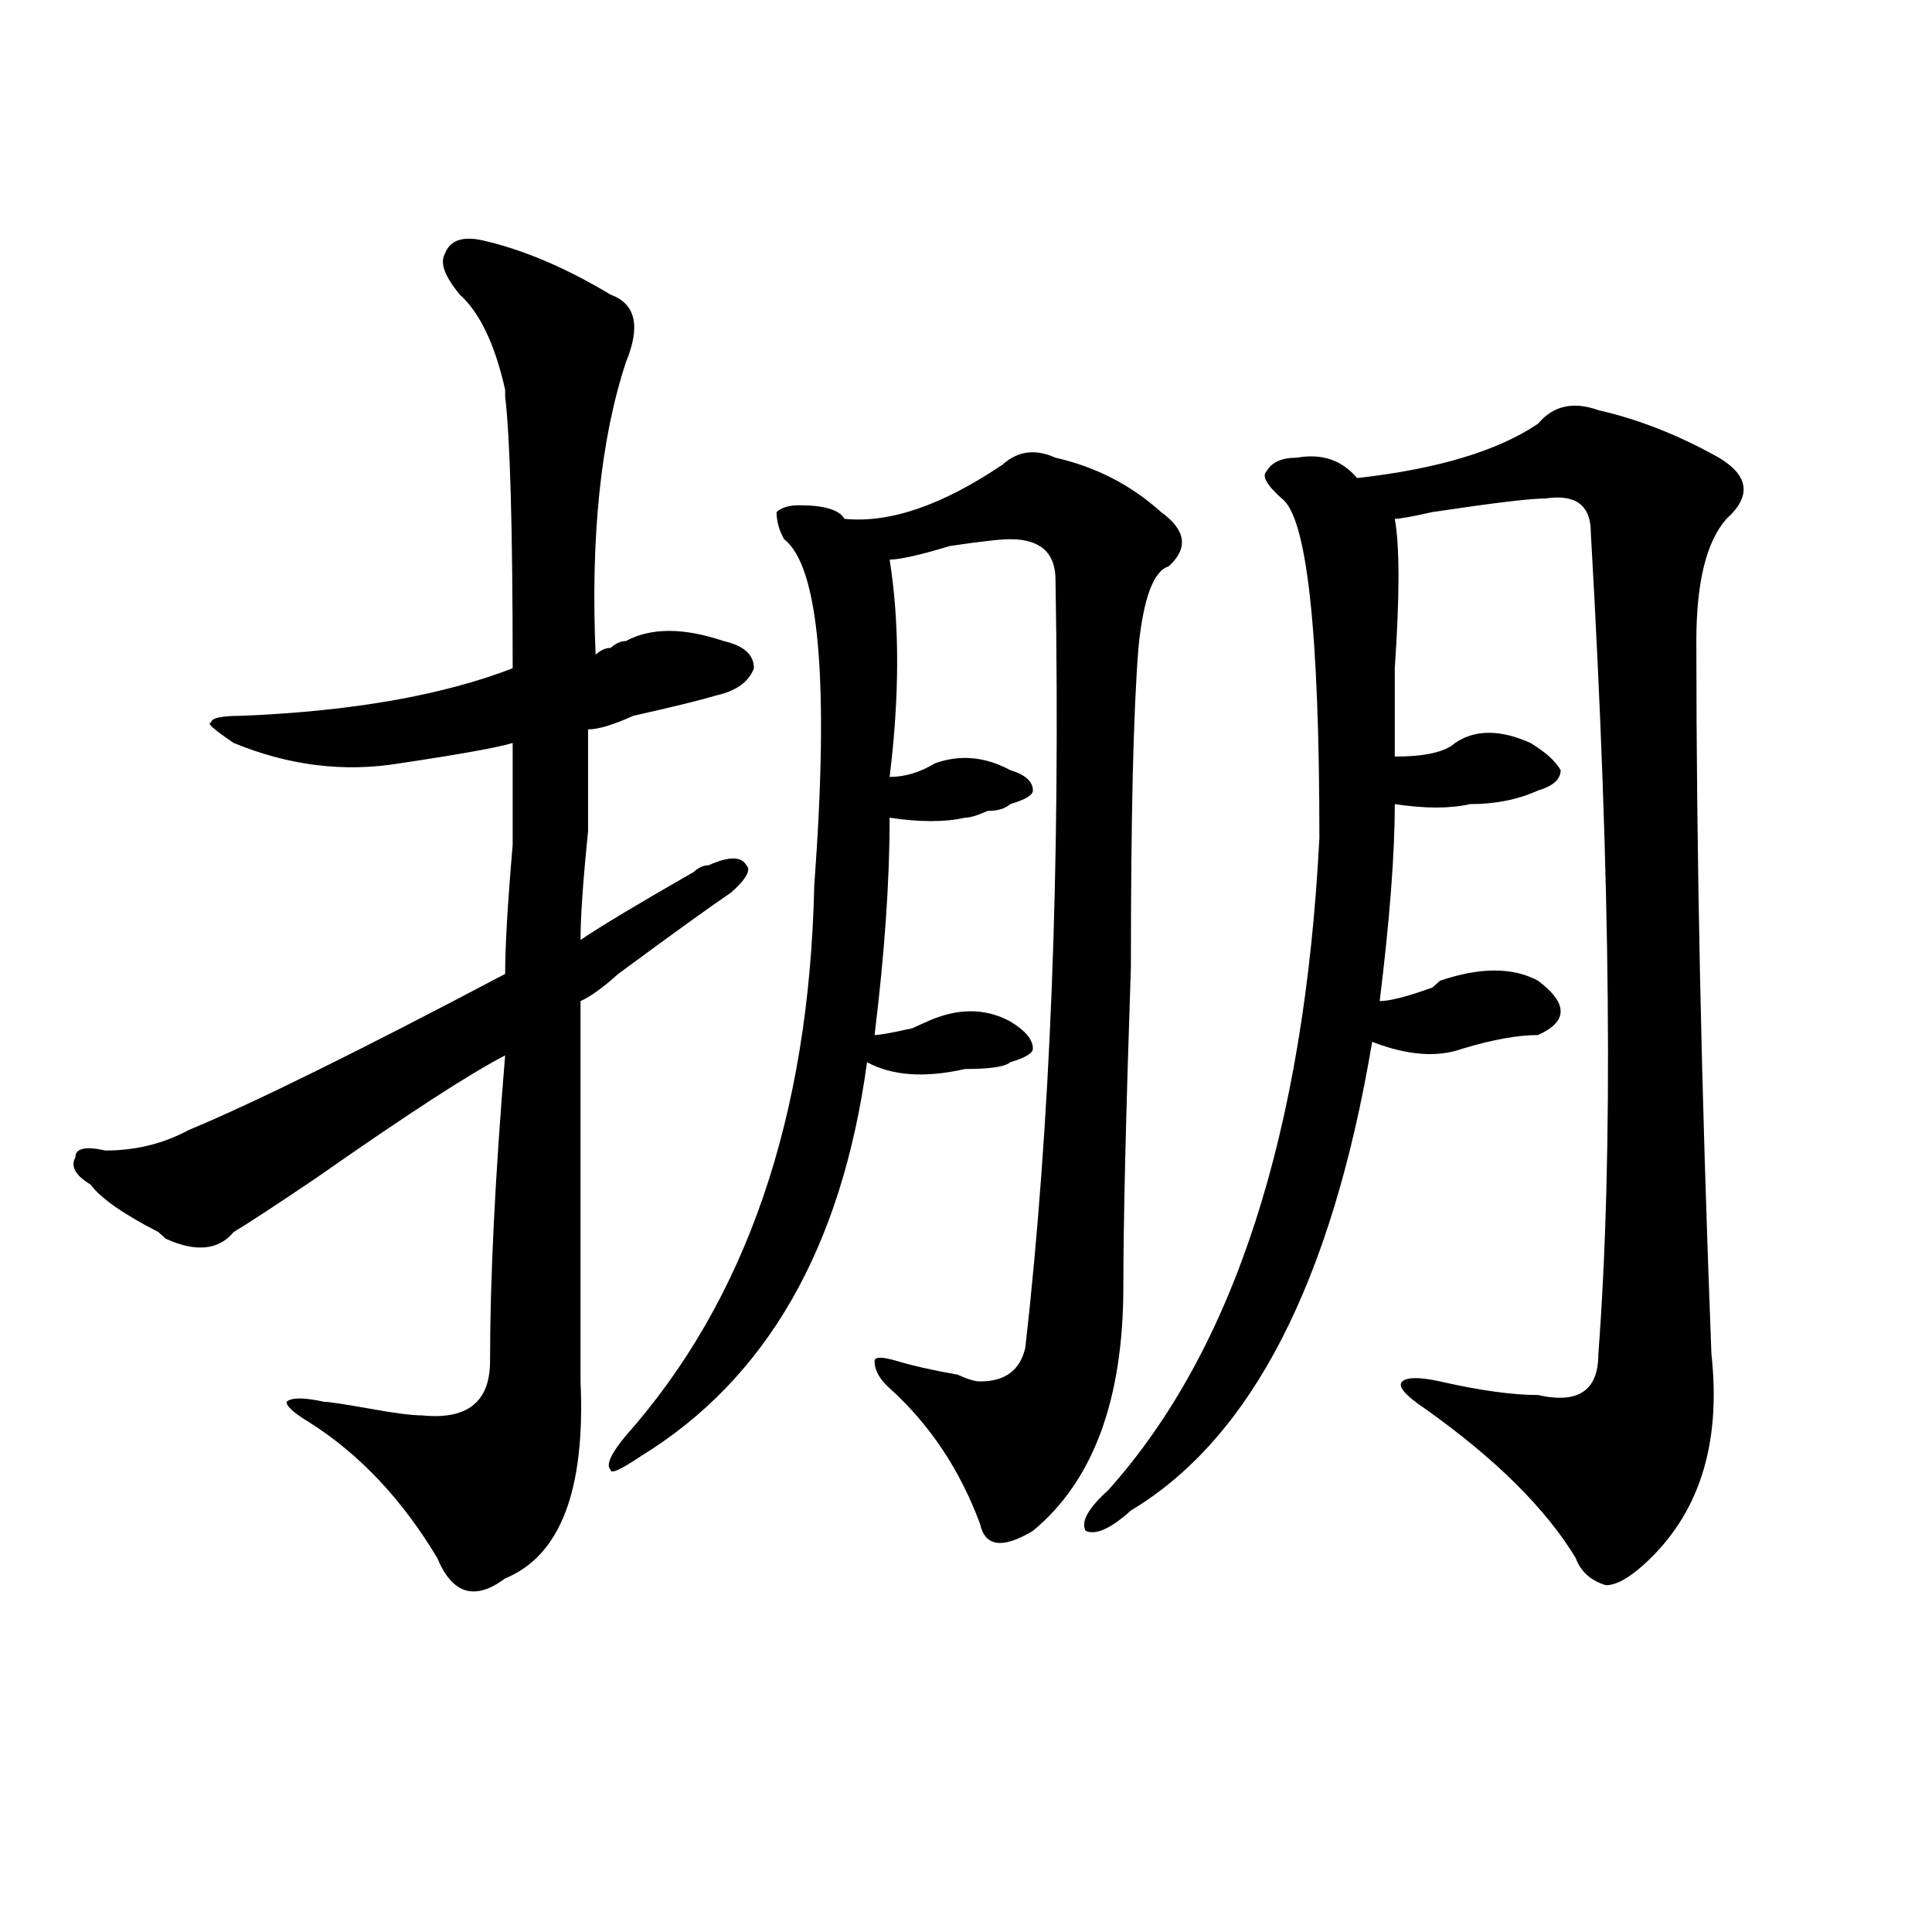
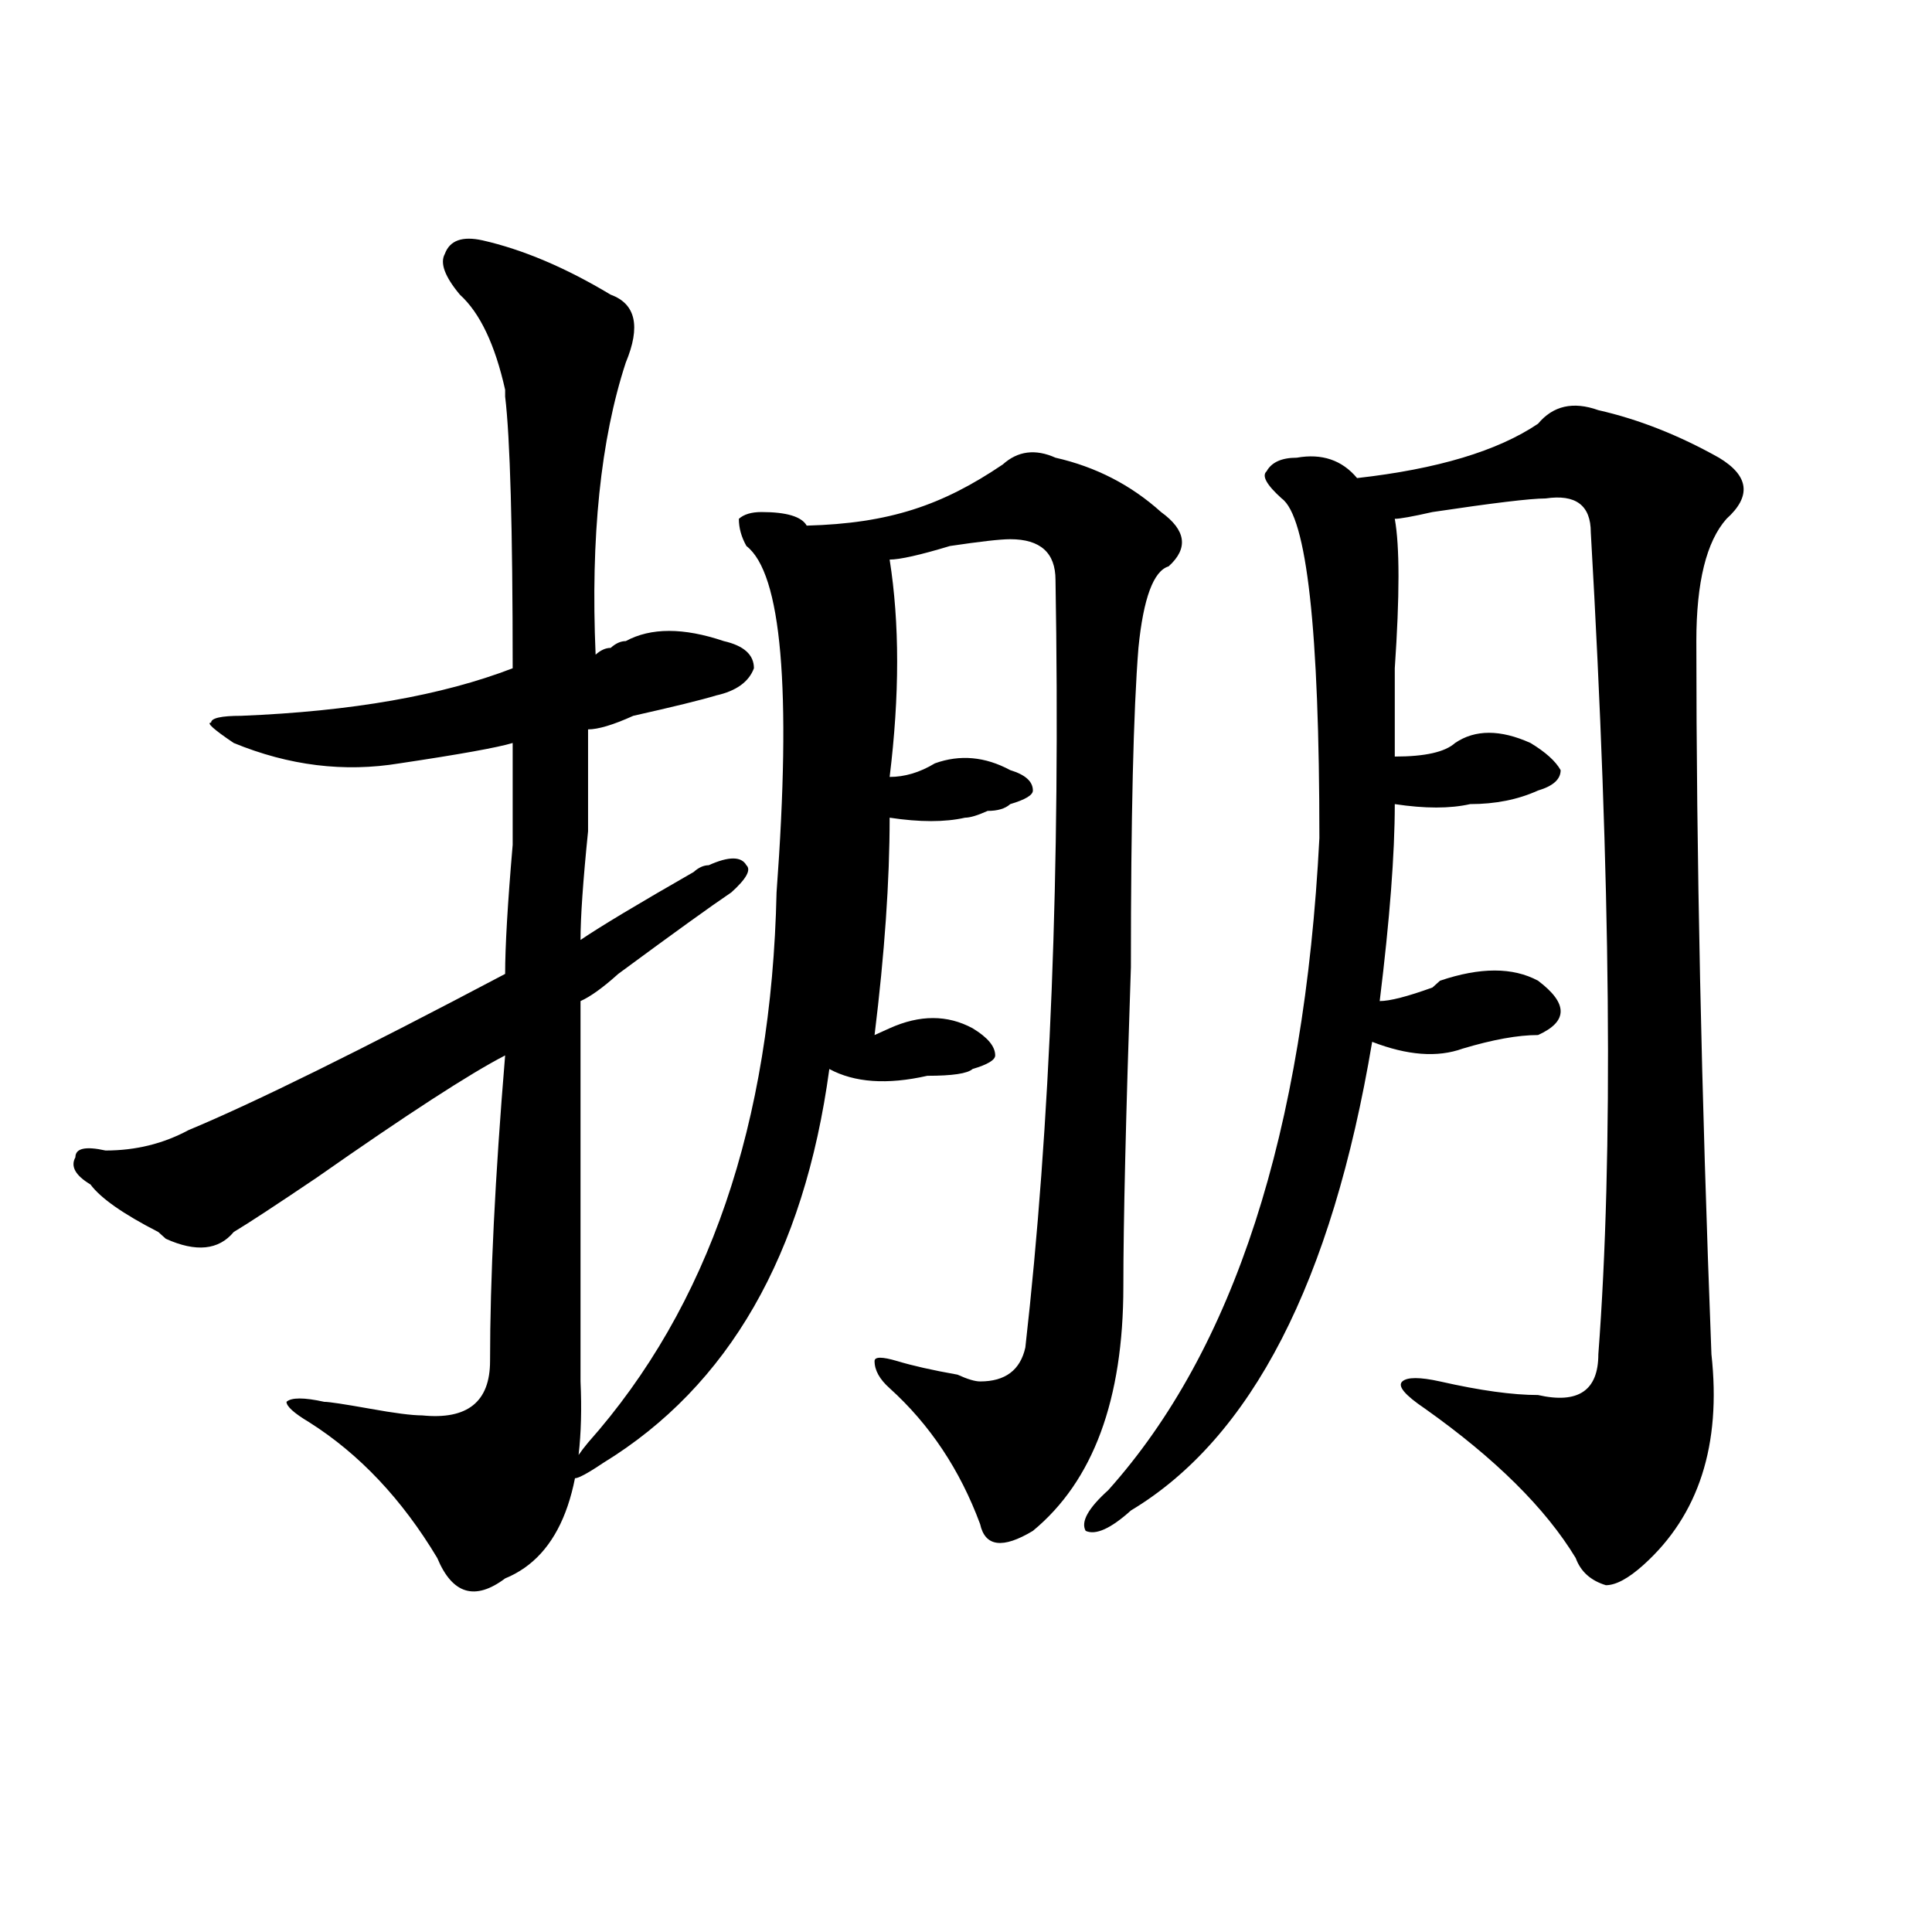
<svg xmlns="http://www.w3.org/2000/svg" version="1.1" id="图层_1" x="0px" y="0px" width="1000px" height="1000px" viewBox="0 0 1000 1000" enable-background="new 0 0 1000 1000" xml:space="preserve">
-   <path d="M249.75,124.406c20.792,4.724,42.926,14.063,66.34,28.125c12.988,4.724,15.609,16.425,7.805,35.156  c-13.049,39.88-18.231,90.253-15.609,151.172c2.561-2.308,5.183-3.516,7.805-3.516c2.561-2.308,5.183-3.516,7.805-3.516  c12.988-7.031,29.877-7.031,50.73,0c10.365,2.362,15.609,7.031,15.609,14.063c-2.622,7.031-9.146,11.755-19.512,14.063  c-7.805,2.362-22.134,5.878-42.926,10.547c-10.427,4.724-18.231,7.031-23.414,7.031c0,9.394,0,26.972,0,52.734  c-2.622,25.817-3.902,44.55-3.902,56.25c10.365-7.031,29.877-18.731,58.535-35.156c2.561-2.308,5.183-3.516,7.805-3.516  c10.365-4.669,16.89-4.669,19.512,0c2.561,2.362,0,7.031-7.805,14.063c-10.427,7.031-29.938,21.094-58.535,42.188  c-7.805,7.031-14.329,11.755-19.512,14.063c0,60.974,0,126.563,0,196.875c2.561,56.25-10.427,90.253-39.023,101.953  c-15.609,11.7-27.316,8.185-35.121-10.547c-18.231-30.433-40.365-53.888-66.34-70.313c-7.805-4.669-11.707-8.185-11.707-10.547  c2.561-2.308,9.085-2.308,19.512,0c2.561,0,10.365,1.208,23.414,3.516c12.988,2.362,22.073,3.516,27.316,3.516  c23.414,2.362,35.121-7.031,35.121-28.125c0-42.188,2.561-94.922,7.805-158.203c-18.231,9.394-50.73,30.487-97.559,63.281  c-20.853,14.063-35.121,23.456-42.926,28.125c-7.805,9.394-19.512,10.547-35.121,3.516l-3.902-3.516  c-18.231-9.339-29.938-17.578-35.121-24.609c-7.805-4.669-10.427-9.339-7.805-14.063c0-4.669,5.183-5.823,15.609-3.516  c15.609,0,29.877-3.516,42.926-10.547c33.78-14.063,88.412-40.979,163.898-80.859c0-14.063,1.281-36.31,3.902-66.797  c0-23.401,0-40.979,0-52.734c-7.805,2.362-27.316,5.878-58.535,10.547c-28.658,4.724-57.255,1.208-85.852-10.547  c-10.427-7.031-14.329-10.547-11.707-10.547c0-2.308,5.183-3.516,15.609-3.516c57.194-2.308,104.022-10.547,140.484-24.609  c0-72.62-1.342-119.531-3.902-140.625v-3.516c-5.244-23.401-13.049-39.825-23.414-49.219c-7.805-9.339-10.427-16.37-7.805-21.094  C232.8,124.406,239.324,122.099,249.75,124.406z M519.012,240.422c7.805-7.031,16.89-8.185,27.316-3.516  c20.792,4.724,39.023,14.063,54.633,28.125c12.988,9.394,14.268,18.786,3.902,28.125c-7.805,2.362-13.049,16.425-15.609,42.188  c-2.622,32.849-3.902,87.891-3.902,165.234c-2.622,77.344-3.902,132.44-3.902,165.234c0,58.612-15.609,100.8-46.828,126.563  c-15.609,9.394-24.756,8.239-27.316-3.516c-10.427-28.125-26.036-51.526-46.828-70.313c-5.244-4.669-7.805-9.339-7.805-14.063  c0-2.308,3.902-2.308,11.707,0c7.805,2.362,18.17,4.724,31.219,7.031c5.183,2.362,9.085,3.516,11.707,3.516  c12.988,0,20.792-5.823,23.414-17.578c12.988-114.808,18.17-247.247,15.609-397.266c0-14.063-7.805-21.094-23.414-21.094  c-5.244,0-15.609,1.208-31.219,3.516c-15.609,4.724-26.036,7.031-31.219,7.031c5.183,32.849,5.183,70.313,0,112.5  c7.805,0,15.609-2.308,23.414-7.031c12.988-4.669,25.975-3.516,39.023,3.516c7.805,2.362,11.707,5.878,11.707,10.547  c0,2.362-3.902,4.724-11.707,7.031c-2.622,2.362-6.524,3.516-11.707,3.516c-5.244,2.362-9.146,3.516-11.707,3.516  c-10.427,2.362-23.414,2.362-39.023,0c0,32.849-2.622,70.313-7.805,112.5c2.561,0,9.085-1.153,19.512-3.516  c-5.244,2.362-2.622,1.208,7.805-3.516c15.609-7.031,29.877-7.031,42.926,0c7.805,4.724,11.707,9.394,11.707,14.063  c0,2.362-3.902,4.724-11.707,7.031c-2.622,2.362-10.427,3.516-23.414,3.516c-20.853,4.724-37.743,3.516-50.73-3.516  c-13.049,96.13-52.072,164.081-117.07,203.906c-10.427,7.031-15.609,9.394-15.609,7.031c-2.622-2.308,0-8.185,7.805-17.578  c62.438-70.313,94.937-165.234,97.559-284.766c7.805-105.469,2.561-165.234-15.609-179.297c-2.622-4.669-3.902-9.339-3.902-14.063  c2.561-2.308,6.463-3.516,11.707-3.516c12.988,0,20.792,2.362,23.414,7.031C460.477,270.909,487.793,261.516,519.012,240.422z   M796.079,219.328c7.805-9.339,18.17-11.7,31.219-7.031c20.792,4.724,41.584,12.909,62.438,24.609  c15.609,9.394,16.89,19.94,3.902,31.641c-10.427,11.755-15.609,32.849-15.609,63.281c0,110.192,2.561,233.239,7.805,369.141  c5.183,46.911-6.524,83.222-35.121,108.984c-7.805,7.031-14.329,10.547-19.512,10.547c-7.805-2.362-13.049-7.031-15.609-14.063  c-15.609-25.763-41.645-51.526-78.047-77.344c-10.427-7.031-14.329-11.7-11.707-14.063c2.561-2.308,9.085-2.308,19.512,0  c20.792,4.724,37.682,7.031,50.73,7.031c20.792,4.724,31.219-2.308,31.219-21.094c7.805-103.106,6.463-244.886-3.902-425.391  c0-14.063-7.805-19.886-23.414-17.578c-7.805,0-27.316,2.362-58.535,7.031c-10.427,2.362-16.951,3.516-19.512,3.516  c2.561,14.063,2.561,39.88,0,77.344c0,21.094,0,36.364,0,45.703c15.609,0,25.975-2.308,31.219-7.031  c10.365-7.031,23.414-7.031,39.023,0c7.805,4.724,12.988,9.394,15.609,14.063c0,4.724-3.902,8.239-11.707,10.547  c-10.427,4.724-22.134,7.031-35.121,7.031c-10.427,2.362-23.414,2.362-39.023,0c0,25.817-2.622,59.766-7.805,101.953  c5.183,0,14.268-2.308,27.316-7.031l3.902-3.516c20.792-7.031,37.682-7.031,50.73,0c15.609,11.755,15.609,21.094,0,28.125  c-10.427,0-23.414,2.362-39.023,7.031c-13.049,4.724-28.658,3.516-46.828-3.516c-20.853,124.255-62.438,205.114-124.875,242.578  c-10.427,9.394-18.231,12.909-23.414,10.547c-2.622-4.669,1.281-11.7,11.707-21.094c64.998-72.62,101.461-185.12,109.266-337.5  c0-107.776-6.524-166.388-19.512-175.781c-7.805-7.031-10.427-11.7-7.805-14.063c2.561-4.669,7.805-7.031,15.609-7.031  c12.988-2.308,23.414,1.208,31.219,10.547C744.007,242.784,775.225,233.391,796.079,219.328z" />
+   <path d="M249.75,124.406c20.792,4.724,42.926,14.063,66.34,28.125c12.988,4.724,15.609,16.425,7.805,35.156  c-13.049,39.88-18.231,90.253-15.609,151.172c2.561-2.308,5.183-3.516,7.805-3.516c2.561-2.308,5.183-3.516,7.805-3.516  c12.988-7.031,29.877-7.031,50.73,0c10.365,2.362,15.609,7.031,15.609,14.063c-2.622,7.031-9.146,11.755-19.512,14.063  c-7.805,2.362-22.134,5.878-42.926,10.547c-10.427,4.724-18.231,7.031-23.414,7.031c0,9.394,0,26.972,0,52.734  c-2.622,25.817-3.902,44.55-3.902,56.25c10.365-7.031,29.877-18.731,58.535-35.156c2.561-2.308,5.183-3.516,7.805-3.516  c10.365-4.669,16.89-4.669,19.512,0c2.561,2.362,0,7.031-7.805,14.063c-10.427,7.031-29.938,21.094-58.535,42.188  c-7.805,7.031-14.329,11.755-19.512,14.063c0,60.974,0,126.563,0,196.875c2.561,56.25-10.427,90.253-39.023,101.953  c-15.609,11.7-27.316,8.185-35.121-10.547c-18.231-30.433-40.365-53.888-66.34-70.313c-7.805-4.669-11.707-8.185-11.707-10.547  c2.561-2.308,9.085-2.308,19.512,0c2.561,0,10.365,1.208,23.414,3.516c12.988,2.362,22.073,3.516,27.316,3.516  c23.414,2.362,35.121-7.031,35.121-28.125c0-42.188,2.561-94.922,7.805-158.203c-18.231,9.394-50.73,30.487-97.559,63.281  c-20.853,14.063-35.121,23.456-42.926,28.125c-7.805,9.394-19.512,10.547-35.121,3.516l-3.902-3.516  c-18.231-9.339-29.938-17.578-35.121-24.609c-7.805-4.669-10.427-9.339-7.805-14.063c0-4.669,5.183-5.823,15.609-3.516  c15.609,0,29.877-3.516,42.926-10.547c33.78-14.063,88.412-40.979,163.898-80.859c0-14.063,1.281-36.31,3.902-66.797  c0-23.401,0-40.979,0-52.734c-7.805,2.362-27.316,5.878-58.535,10.547c-28.658,4.724-57.255,1.208-85.852-10.547  c-10.427-7.031-14.329-10.547-11.707-10.547c0-2.308,5.183-3.516,15.609-3.516c57.194-2.308,104.022-10.547,140.484-24.609  c0-72.62-1.342-119.531-3.902-140.625v-3.516c-5.244-23.401-13.049-39.825-23.414-49.219c-7.805-9.339-10.427-16.37-7.805-21.094  C232.8,124.406,239.324,122.099,249.75,124.406z M519.012,240.422c7.805-7.031,16.89-8.185,27.316-3.516  c20.792,4.724,39.023,14.063,54.633,28.125c12.988,9.394,14.268,18.786,3.902,28.125c-7.805,2.362-13.049,16.425-15.609,42.188  c-2.622,32.849-3.902,87.891-3.902,165.234c-2.622,77.344-3.902,132.44-3.902,165.234c0,58.612-15.609,100.8-46.828,126.563  c-15.609,9.394-24.756,8.239-27.316-3.516c-10.427-28.125-26.036-51.526-46.828-70.313c-5.244-4.669-7.805-9.339-7.805-14.063  c0-2.308,3.902-2.308,11.707,0c7.805,2.362,18.17,4.724,31.219,7.031c5.183,2.362,9.085,3.516,11.707,3.516  c12.988,0,20.792-5.823,23.414-17.578c12.988-114.808,18.17-247.247,15.609-397.266c0-14.063-7.805-21.094-23.414-21.094  c-5.244,0-15.609,1.208-31.219,3.516c-15.609,4.724-26.036,7.031-31.219,7.031c5.183,32.849,5.183,70.313,0,112.5  c7.805,0,15.609-2.308,23.414-7.031c12.988-4.669,25.975-3.516,39.023,3.516c7.805,2.362,11.707,5.878,11.707,10.547  c0,2.362-3.902,4.724-11.707,7.031c-2.622,2.362-6.524,3.516-11.707,3.516c-5.244,2.362-9.146,3.516-11.707,3.516  c-10.427,2.362-23.414,2.362-39.023,0c0,32.849-2.622,70.313-7.805,112.5c-5.244,2.362-2.622,1.208,7.805-3.516c15.609-7.031,29.877-7.031,42.926,0c7.805,4.724,11.707,9.394,11.707,14.063  c0,2.362-3.902,4.724-11.707,7.031c-2.622,2.362-10.427,3.516-23.414,3.516c-20.853,4.724-37.743,3.516-50.73-3.516  c-13.049,96.13-52.072,164.081-117.07,203.906c-10.427,7.031-15.609,9.394-15.609,7.031c-2.622-2.308,0-8.185,7.805-17.578  c62.438-70.313,94.937-165.234,97.559-284.766c7.805-105.469,2.561-165.234-15.609-179.297c-2.622-4.669-3.902-9.339-3.902-14.063  c2.561-2.308,6.463-3.516,11.707-3.516c12.988,0,20.792,2.362,23.414,7.031C460.477,270.909,487.793,261.516,519.012,240.422z   M796.079,219.328c7.805-9.339,18.17-11.7,31.219-7.031c20.792,4.724,41.584,12.909,62.438,24.609  c15.609,9.394,16.89,19.94,3.902,31.641c-10.427,11.755-15.609,32.849-15.609,63.281c0,110.192,2.561,233.239,7.805,369.141  c5.183,46.911-6.524,83.222-35.121,108.984c-7.805,7.031-14.329,10.547-19.512,10.547c-7.805-2.362-13.049-7.031-15.609-14.063  c-15.609-25.763-41.645-51.526-78.047-77.344c-10.427-7.031-14.329-11.7-11.707-14.063c2.561-2.308,9.085-2.308,19.512,0  c20.792,4.724,37.682,7.031,50.73,7.031c20.792,4.724,31.219-2.308,31.219-21.094c7.805-103.106,6.463-244.886-3.902-425.391  c0-14.063-7.805-19.886-23.414-17.578c-7.805,0-27.316,2.362-58.535,7.031c-10.427,2.362-16.951,3.516-19.512,3.516  c2.561,14.063,2.561,39.88,0,77.344c0,21.094,0,36.364,0,45.703c15.609,0,25.975-2.308,31.219-7.031  c10.365-7.031,23.414-7.031,39.023,0c7.805,4.724,12.988,9.394,15.609,14.063c0,4.724-3.902,8.239-11.707,10.547  c-10.427,4.724-22.134,7.031-35.121,7.031c-10.427,2.362-23.414,2.362-39.023,0c0,25.817-2.622,59.766-7.805,101.953  c5.183,0,14.268-2.308,27.316-7.031l3.902-3.516c20.792-7.031,37.682-7.031,50.73,0c15.609,11.755,15.609,21.094,0,28.125  c-10.427,0-23.414,2.362-39.023,7.031c-13.049,4.724-28.658,3.516-46.828-3.516c-20.853,124.255-62.438,205.114-124.875,242.578  c-10.427,9.394-18.231,12.909-23.414,10.547c-2.622-4.669,1.281-11.7,11.707-21.094c64.998-72.62,101.461-185.12,109.266-337.5  c0-107.776-6.524-166.388-19.512-175.781c-7.805-7.031-10.427-11.7-7.805-14.063c2.561-4.669,7.805-7.031,15.609-7.031  c12.988-2.308,23.414,1.208,31.219,10.547C744.007,242.784,775.225,233.391,796.079,219.328z" />
</svg>